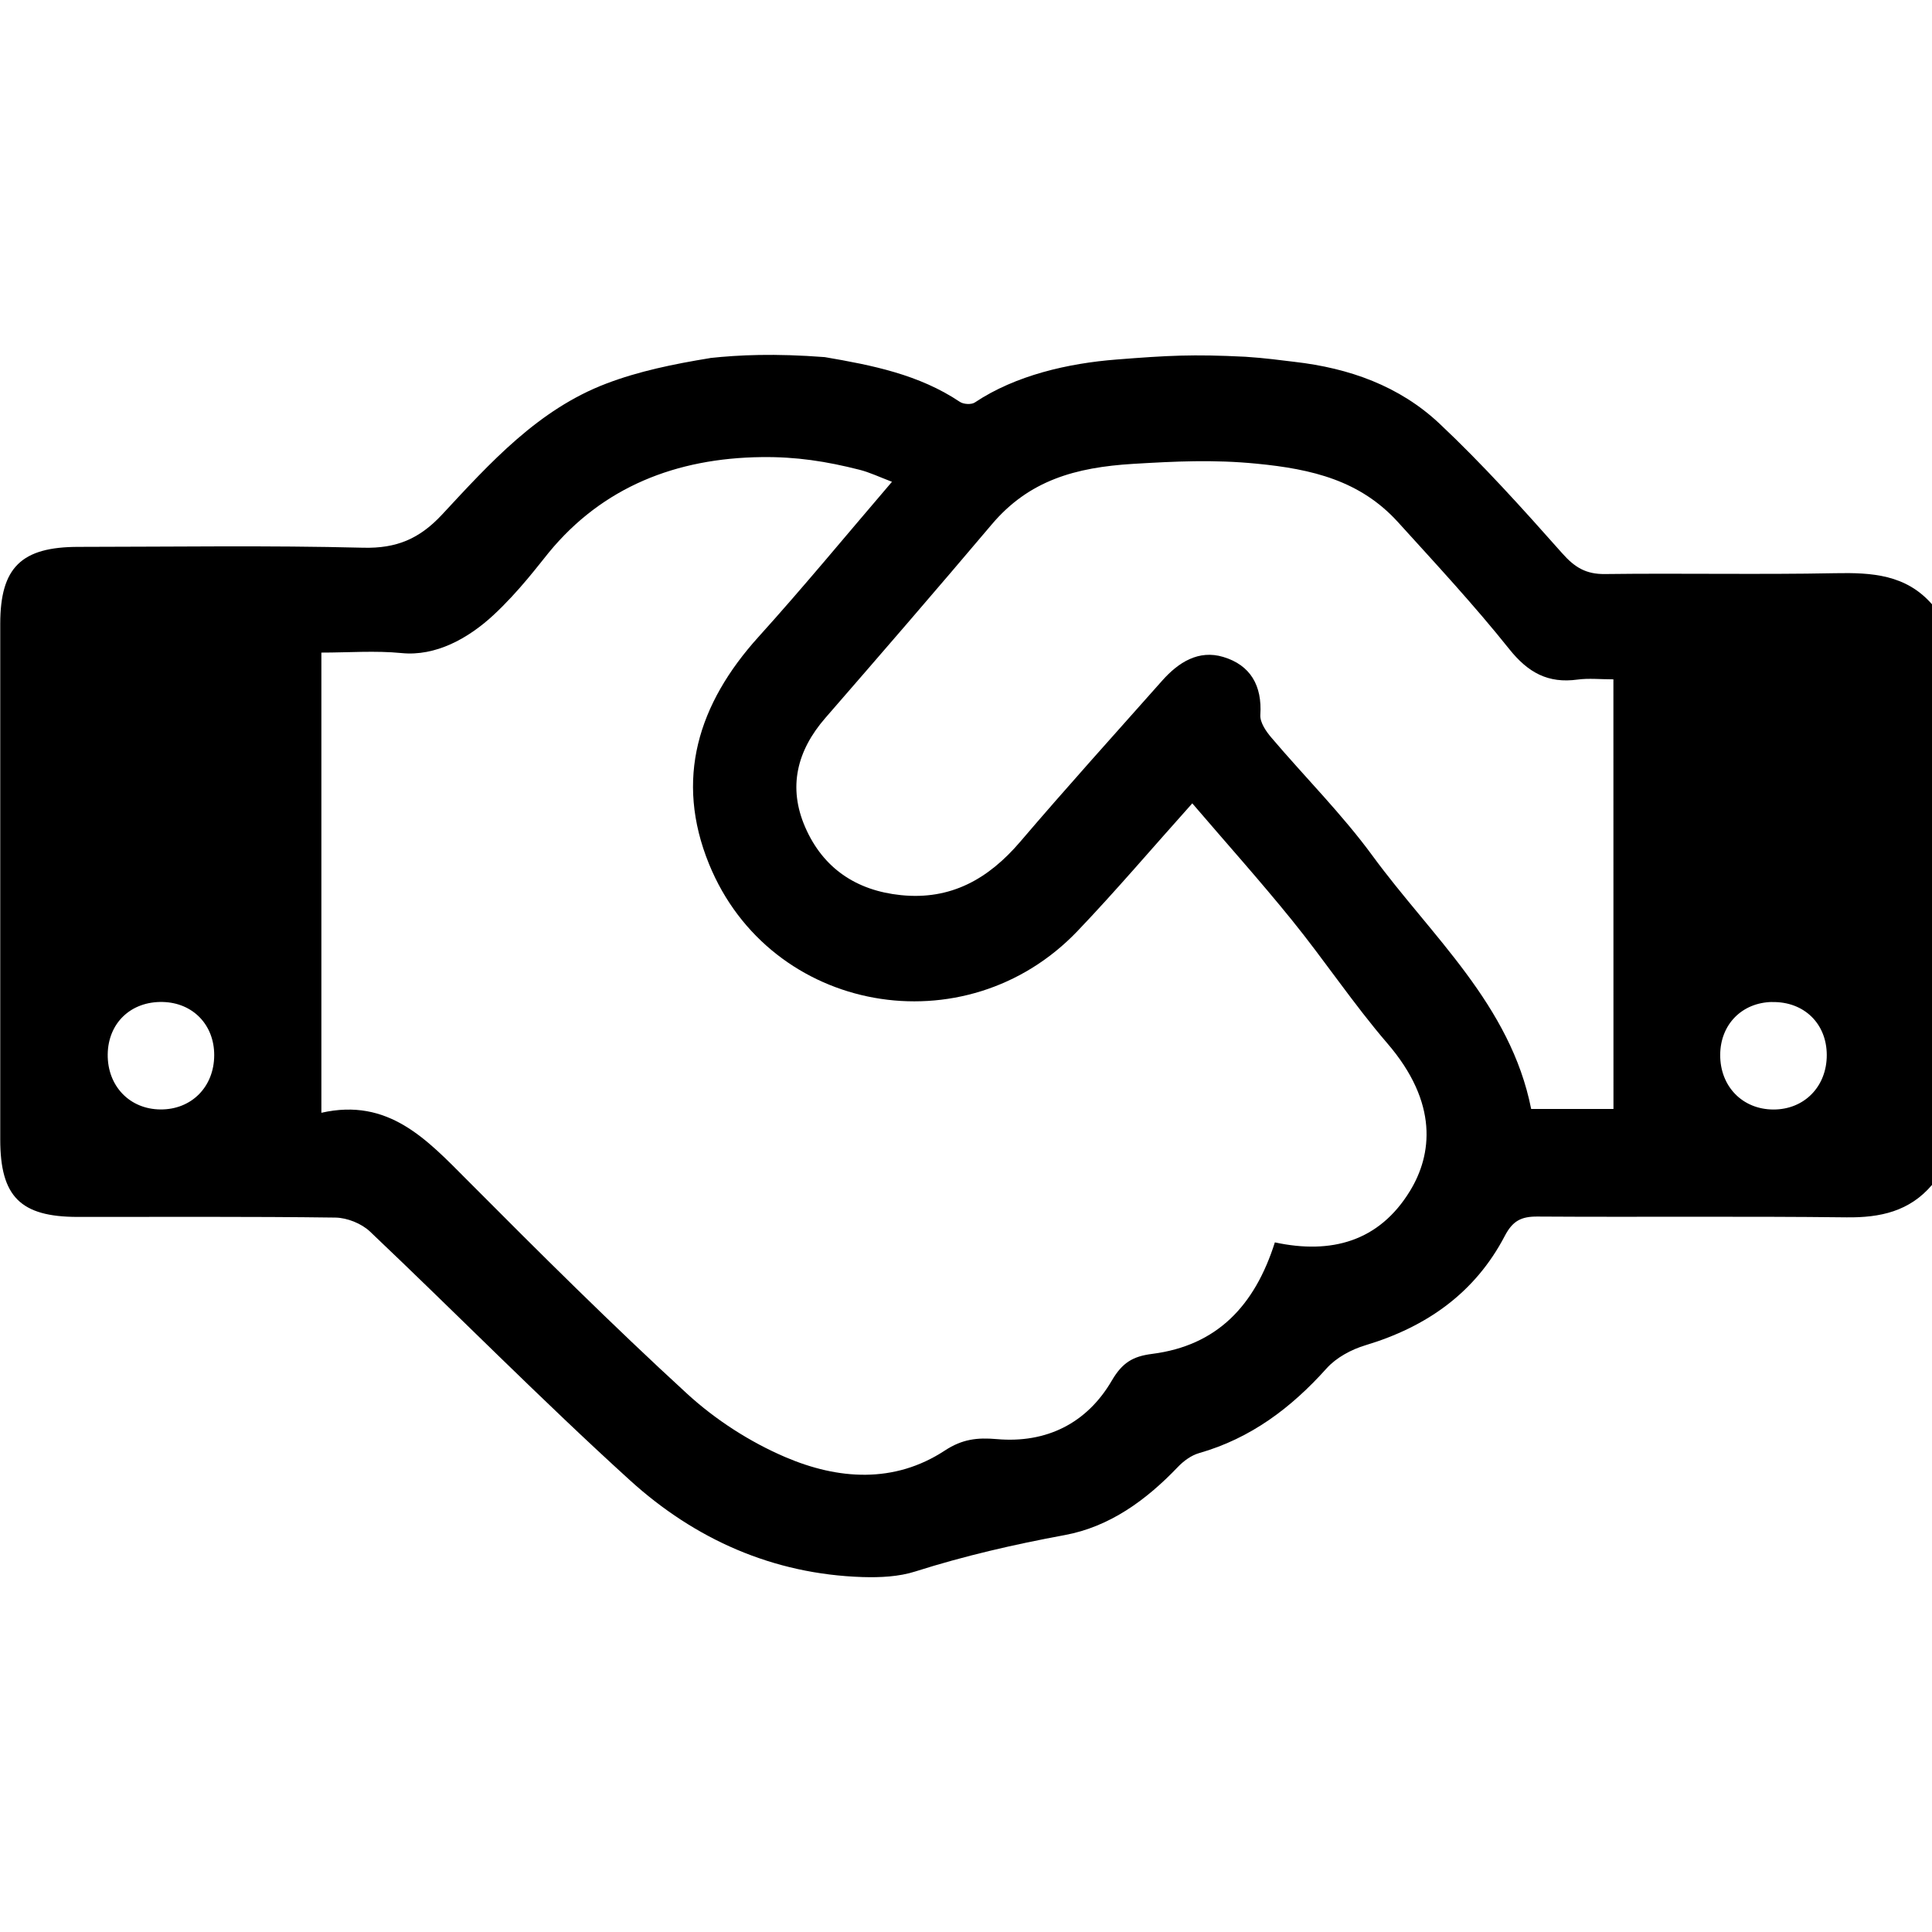
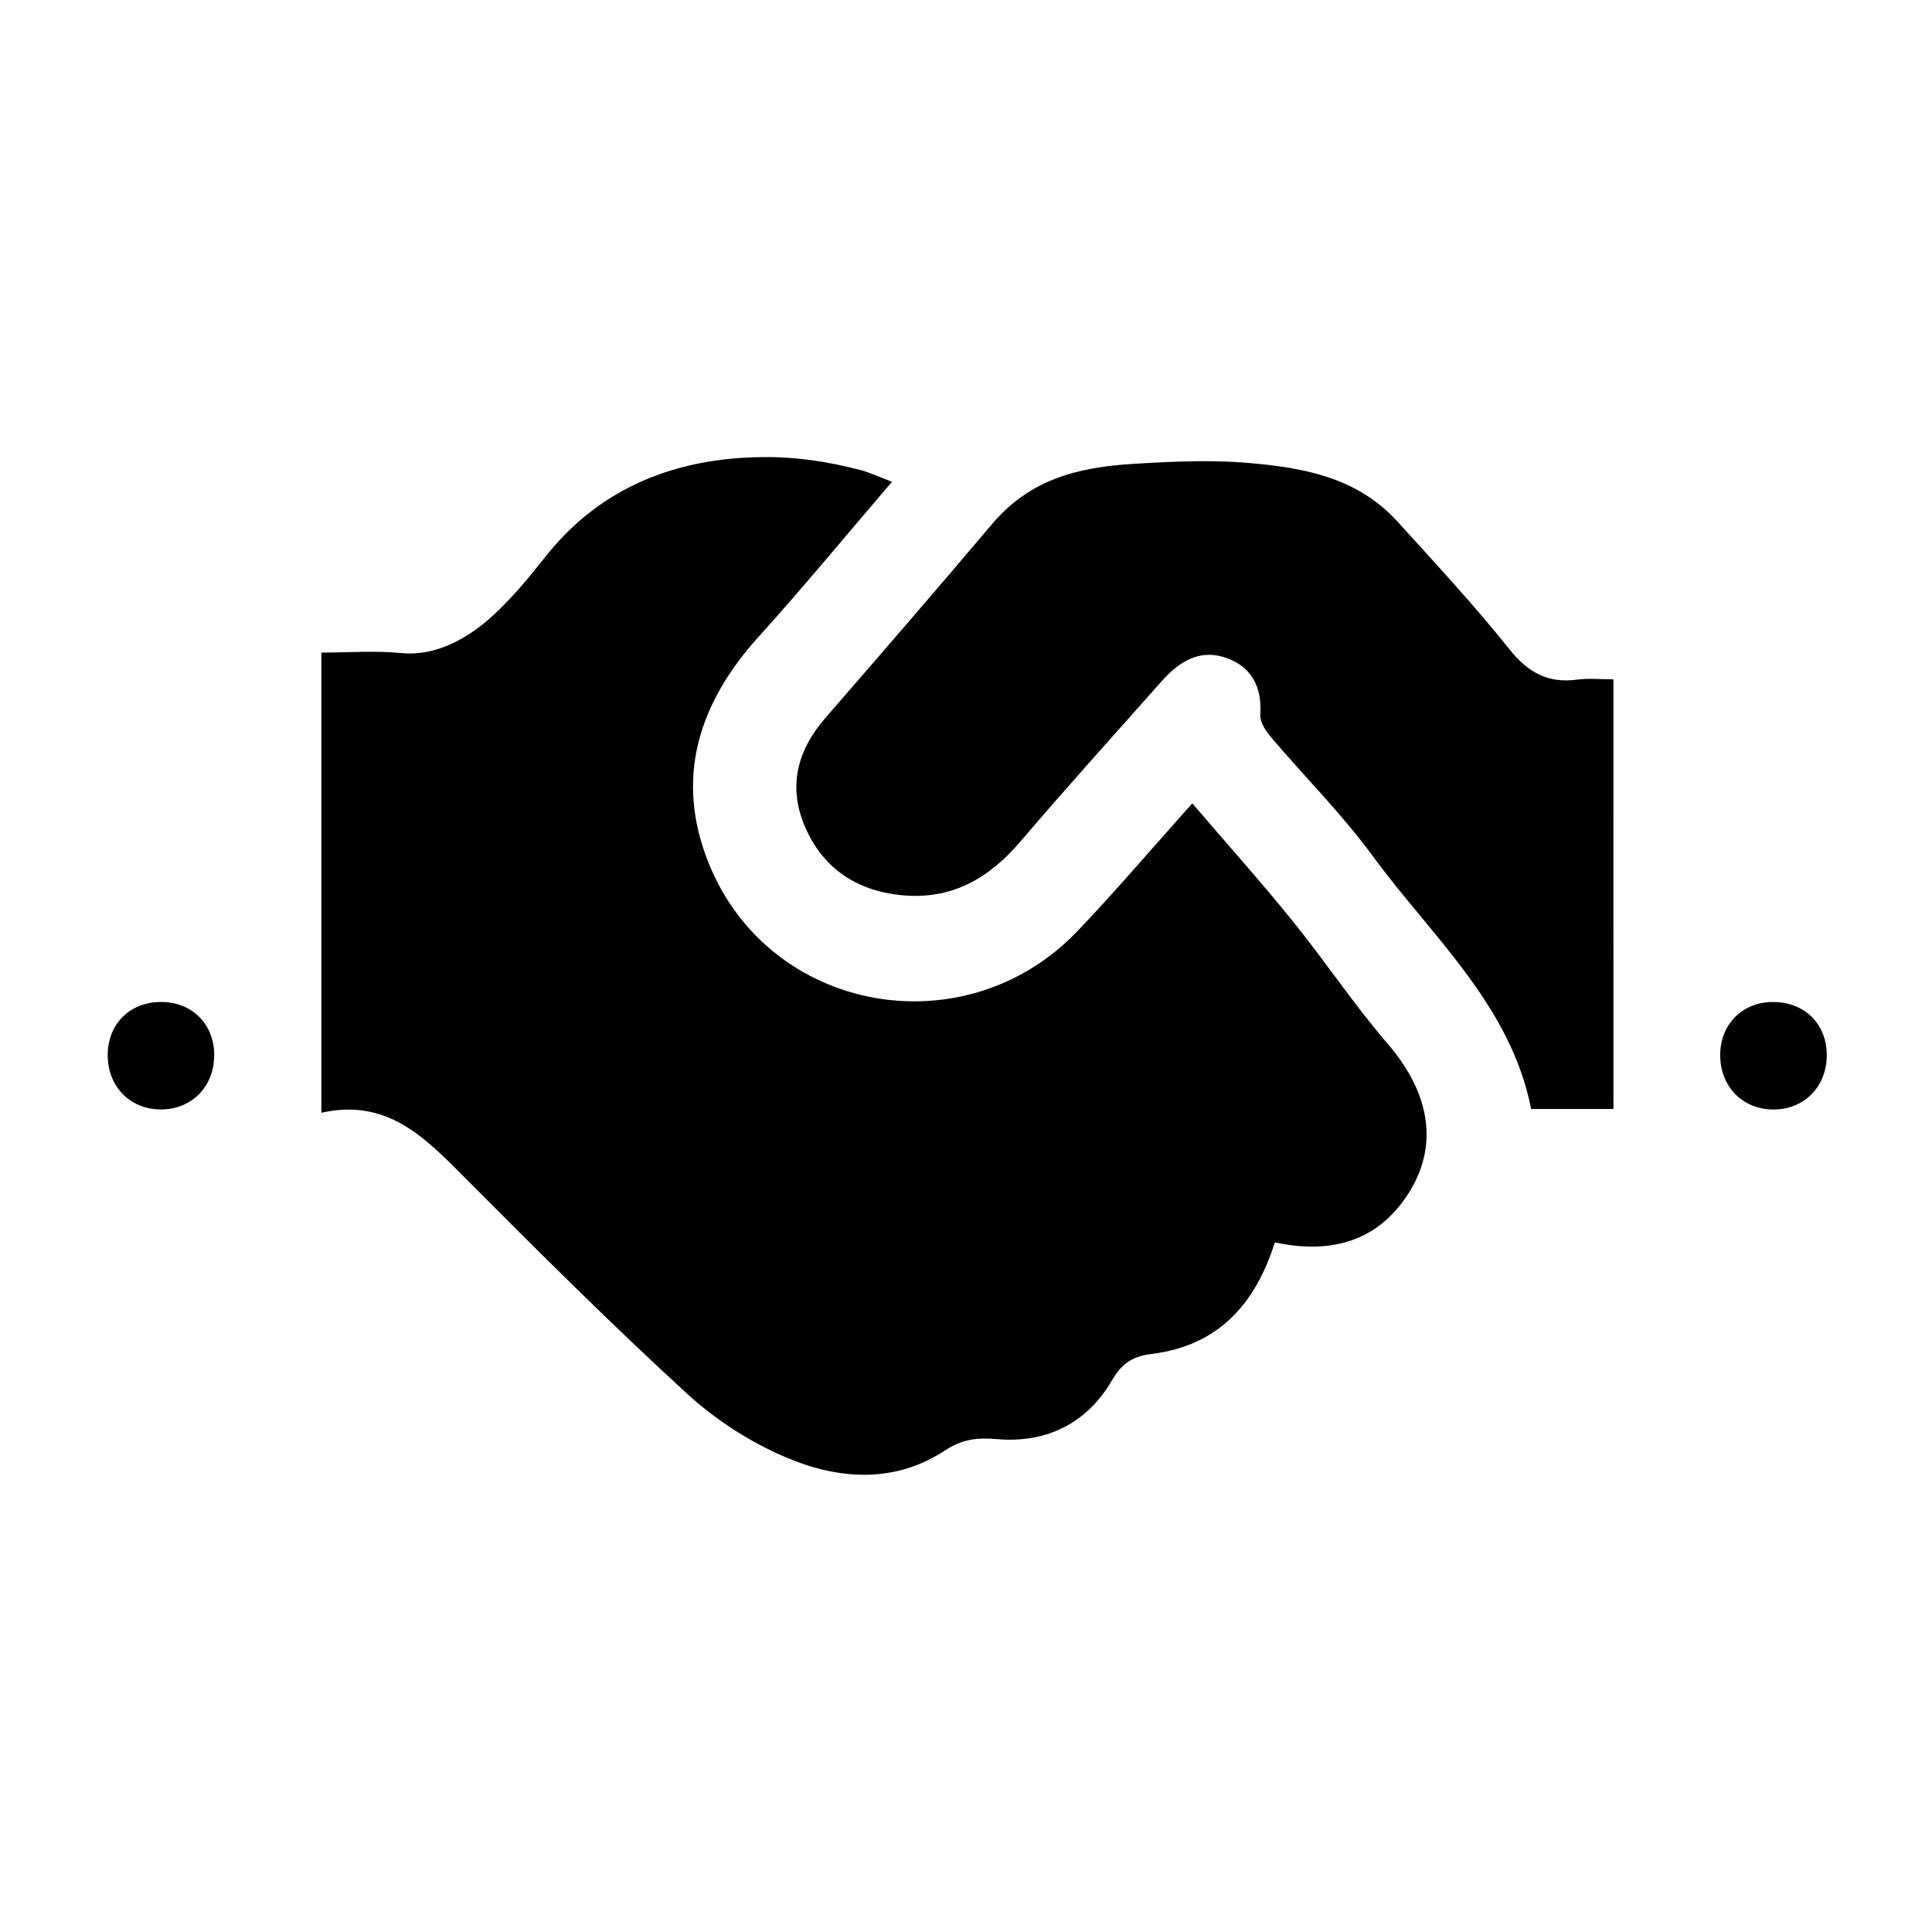
<svg xmlns="http://www.w3.org/2000/svg" version="1.1" width="32" height="32" viewBox="0 0 32 32">
  <title>far-fa-handshake</title>
-   <path d="M11.76 5.93c0.478-0.051 1.064-0.079 1.901-0.015 0.783 0.134 1.56 0.287 2.239 0.742 0.060 0.040 0.189 0.047 0.245 0.010 0.678-0.453 1.551-0.65 2.346-0.712 0.851-0.067 1.263-0.090 2.137-0.046 0.33 0.021 0.588 0.058 0.81 0.084 0.912 0.104 1.742 0.401 2.403 1.022 0.718 0.675 1.38 1.412 2.035 2.15 0.205 0.232 0.393 0.347 0.707 0.343 1.272-0.016 2.543 0.011 3.815-0.014 0.607-0.012 1.172 0.022 1.603 0.516 0 3.205 0 6.41 0 9.615-0.374 0.44-0.859 0.545-1.418 0.538-1.706-0.020-3.411-0.002-5.117-0.013-0.269-0.002-0.411 0.070-0.542 0.321-0.493 0.943-1.295 1.506-2.306 1.81-0.234 0.070-0.484 0.204-0.644 0.382-0.587 0.655-1.256 1.16-2.113 1.405-0.131 0.037-0.259 0.132-0.355 0.233-0.523 0.547-1.128 0.988-1.872 1.125-0.838 0.155-1.66 0.344-2.472 0.602-0.275 0.088-0.585 0.102-0.877 0.093-1.482-0.048-2.775-0.626-3.85-1.602-1.47-1.335-2.865-2.753-4.306-4.12-0.141-0.134-0.379-0.229-0.573-0.232-1.423-0.019-2.847-0.010-4.271-0.011-0.945-0.001-1.281-0.335-1.281-1.283-0.001-2.848-0.001-5.695 0-8.543 0.001-0.931 0.349-1.272 1.295-1.272 1.572-0.001 3.145-0.026 4.716 0.014 0.554 0.014 0.934-0.148 1.308-0.55 0.796-0.857 1.592-1.741 2.723-2.17 0.53-0.202 1.103-0.321 1.716-0.421zM21.117 20.578c0.931 0.2 1.725-0.013 2.238-0.854 0.364-0.597 0.476-1.454-0.378-2.445-0.559-0.65-1.037-1.37-1.578-2.038-0.526-0.65-1.085-1.274-1.651-1.935-0.673 0.751-1.267 1.451-1.9 2.114-1.858 1.946-5.091 1.372-6.103-1.106-0.575-1.408-0.182-2.658 0.817-3.764 0.744-0.823 1.45-1.681 2.212-2.57-0.212-0.081-0.372-0.157-0.533-0.198-0.558-0.142-1.053-0.218-1.627-0.211-1.411 0.017-2.632 0.493-3.526 1.583-0.15 0.182-0.489 0.639-0.915 1.034-0.421 0.39-0.959 0.685-1.521 0.629-0.436-0.043-0.879-0.008-1.329-0.008 0 2.554 0 5.052 0 7.622 1.113-0.252 1.748 0.445 2.42 1.119 1.193 1.199 2.392 2.392 3.638 3.535 0.471 0.432 1.041 0.799 1.628 1.050 0.868 0.371 1.799 0.443 2.641-0.11 0.288-0.189 0.537-0.217 0.858-0.189 0.825 0.073 1.495-0.263 1.907-0.969 0.174-0.298 0.35-0.402 0.666-0.442 1.079-0.137 1.703-0.8 2.035-1.848zM26.722 11.252c-0.216 0-0.408-0.021-0.593 0.004-0.488 0.067-0.819-0.115-1.13-0.504-0.582-0.729-1.219-1.415-1.846-2.106-0.624-0.686-1.418-0.877-2.339-0.966-0.712-0.070-1.342-0.039-2.045 0.003-0.956 0.058-1.727 0.273-2.345 1.006-0.909 1.075-1.83 2.14-2.754 3.203-0.472 0.543-0.621 1.149-0.333 1.81 0.295 0.677 0.844 1.048 1.583 1.124 0.829 0.086 1.451-0.268 1.977-0.883 0.77-0.902 1.565-1.782 2.352-2.669 0.269-0.303 0.602-0.516 1.012-0.393 0.451 0.135 0.646 0.476 0.614 0.96-0.008 0.122 0.093 0.271 0.182 0.375 0.556 0.655 1.17 1.267 1.676 1.958 0.978 1.335 2.286 2.468 2.628 4.194 0.463 0 0.902 0 1.363 0-0.001-2.364-0.001-4.701-0.001-7.116zM2.659 18.376c0.513 0.003 0.887-0.374 0.889-0.897 0.002-0.504-0.353-0.871-0.852-0.883-0.527-0.013-0.906 0.348-0.912 0.869-0.005 0.524 0.364 0.908 0.876 0.911zM29.353 16.596c-0.5 0.008-0.859 0.372-0.861 0.875-0.003 0.523 0.369 0.905 0.881 0.906s0.885-0.381 0.884-0.903c-0.001-0.521-0.377-0.886-0.903-0.877z" />
+   <path d="M11.76 5.93zM21.117 20.578c0.931 0.2 1.725-0.013 2.238-0.854 0.364-0.597 0.476-1.454-0.378-2.445-0.559-0.65-1.037-1.37-1.578-2.038-0.526-0.65-1.085-1.274-1.651-1.935-0.673 0.751-1.267 1.451-1.9 2.114-1.858 1.946-5.091 1.372-6.103-1.106-0.575-1.408-0.182-2.658 0.817-3.764 0.744-0.823 1.45-1.681 2.212-2.57-0.212-0.081-0.372-0.157-0.533-0.198-0.558-0.142-1.053-0.218-1.627-0.211-1.411 0.017-2.632 0.493-3.526 1.583-0.15 0.182-0.489 0.639-0.915 1.034-0.421 0.39-0.959 0.685-1.521 0.629-0.436-0.043-0.879-0.008-1.329-0.008 0 2.554 0 5.052 0 7.622 1.113-0.252 1.748 0.445 2.42 1.119 1.193 1.199 2.392 2.392 3.638 3.535 0.471 0.432 1.041 0.799 1.628 1.050 0.868 0.371 1.799 0.443 2.641-0.11 0.288-0.189 0.537-0.217 0.858-0.189 0.825 0.073 1.495-0.263 1.907-0.969 0.174-0.298 0.35-0.402 0.666-0.442 1.079-0.137 1.703-0.8 2.035-1.848zM26.722 11.252c-0.216 0-0.408-0.021-0.593 0.004-0.488 0.067-0.819-0.115-1.13-0.504-0.582-0.729-1.219-1.415-1.846-2.106-0.624-0.686-1.418-0.877-2.339-0.966-0.712-0.070-1.342-0.039-2.045 0.003-0.956 0.058-1.727 0.273-2.345 1.006-0.909 1.075-1.83 2.14-2.754 3.203-0.472 0.543-0.621 1.149-0.333 1.81 0.295 0.677 0.844 1.048 1.583 1.124 0.829 0.086 1.451-0.268 1.977-0.883 0.77-0.902 1.565-1.782 2.352-2.669 0.269-0.303 0.602-0.516 1.012-0.393 0.451 0.135 0.646 0.476 0.614 0.96-0.008 0.122 0.093 0.271 0.182 0.375 0.556 0.655 1.17 1.267 1.676 1.958 0.978 1.335 2.286 2.468 2.628 4.194 0.463 0 0.902 0 1.363 0-0.001-2.364-0.001-4.701-0.001-7.116zM2.659 18.376c0.513 0.003 0.887-0.374 0.889-0.897 0.002-0.504-0.353-0.871-0.852-0.883-0.527-0.013-0.906 0.348-0.912 0.869-0.005 0.524 0.364 0.908 0.876 0.911zM29.353 16.596c-0.5 0.008-0.859 0.372-0.861 0.875-0.003 0.523 0.369 0.905 0.881 0.906s0.885-0.381 0.884-0.903c-0.001-0.521-0.377-0.886-0.903-0.877z" />
</svg>